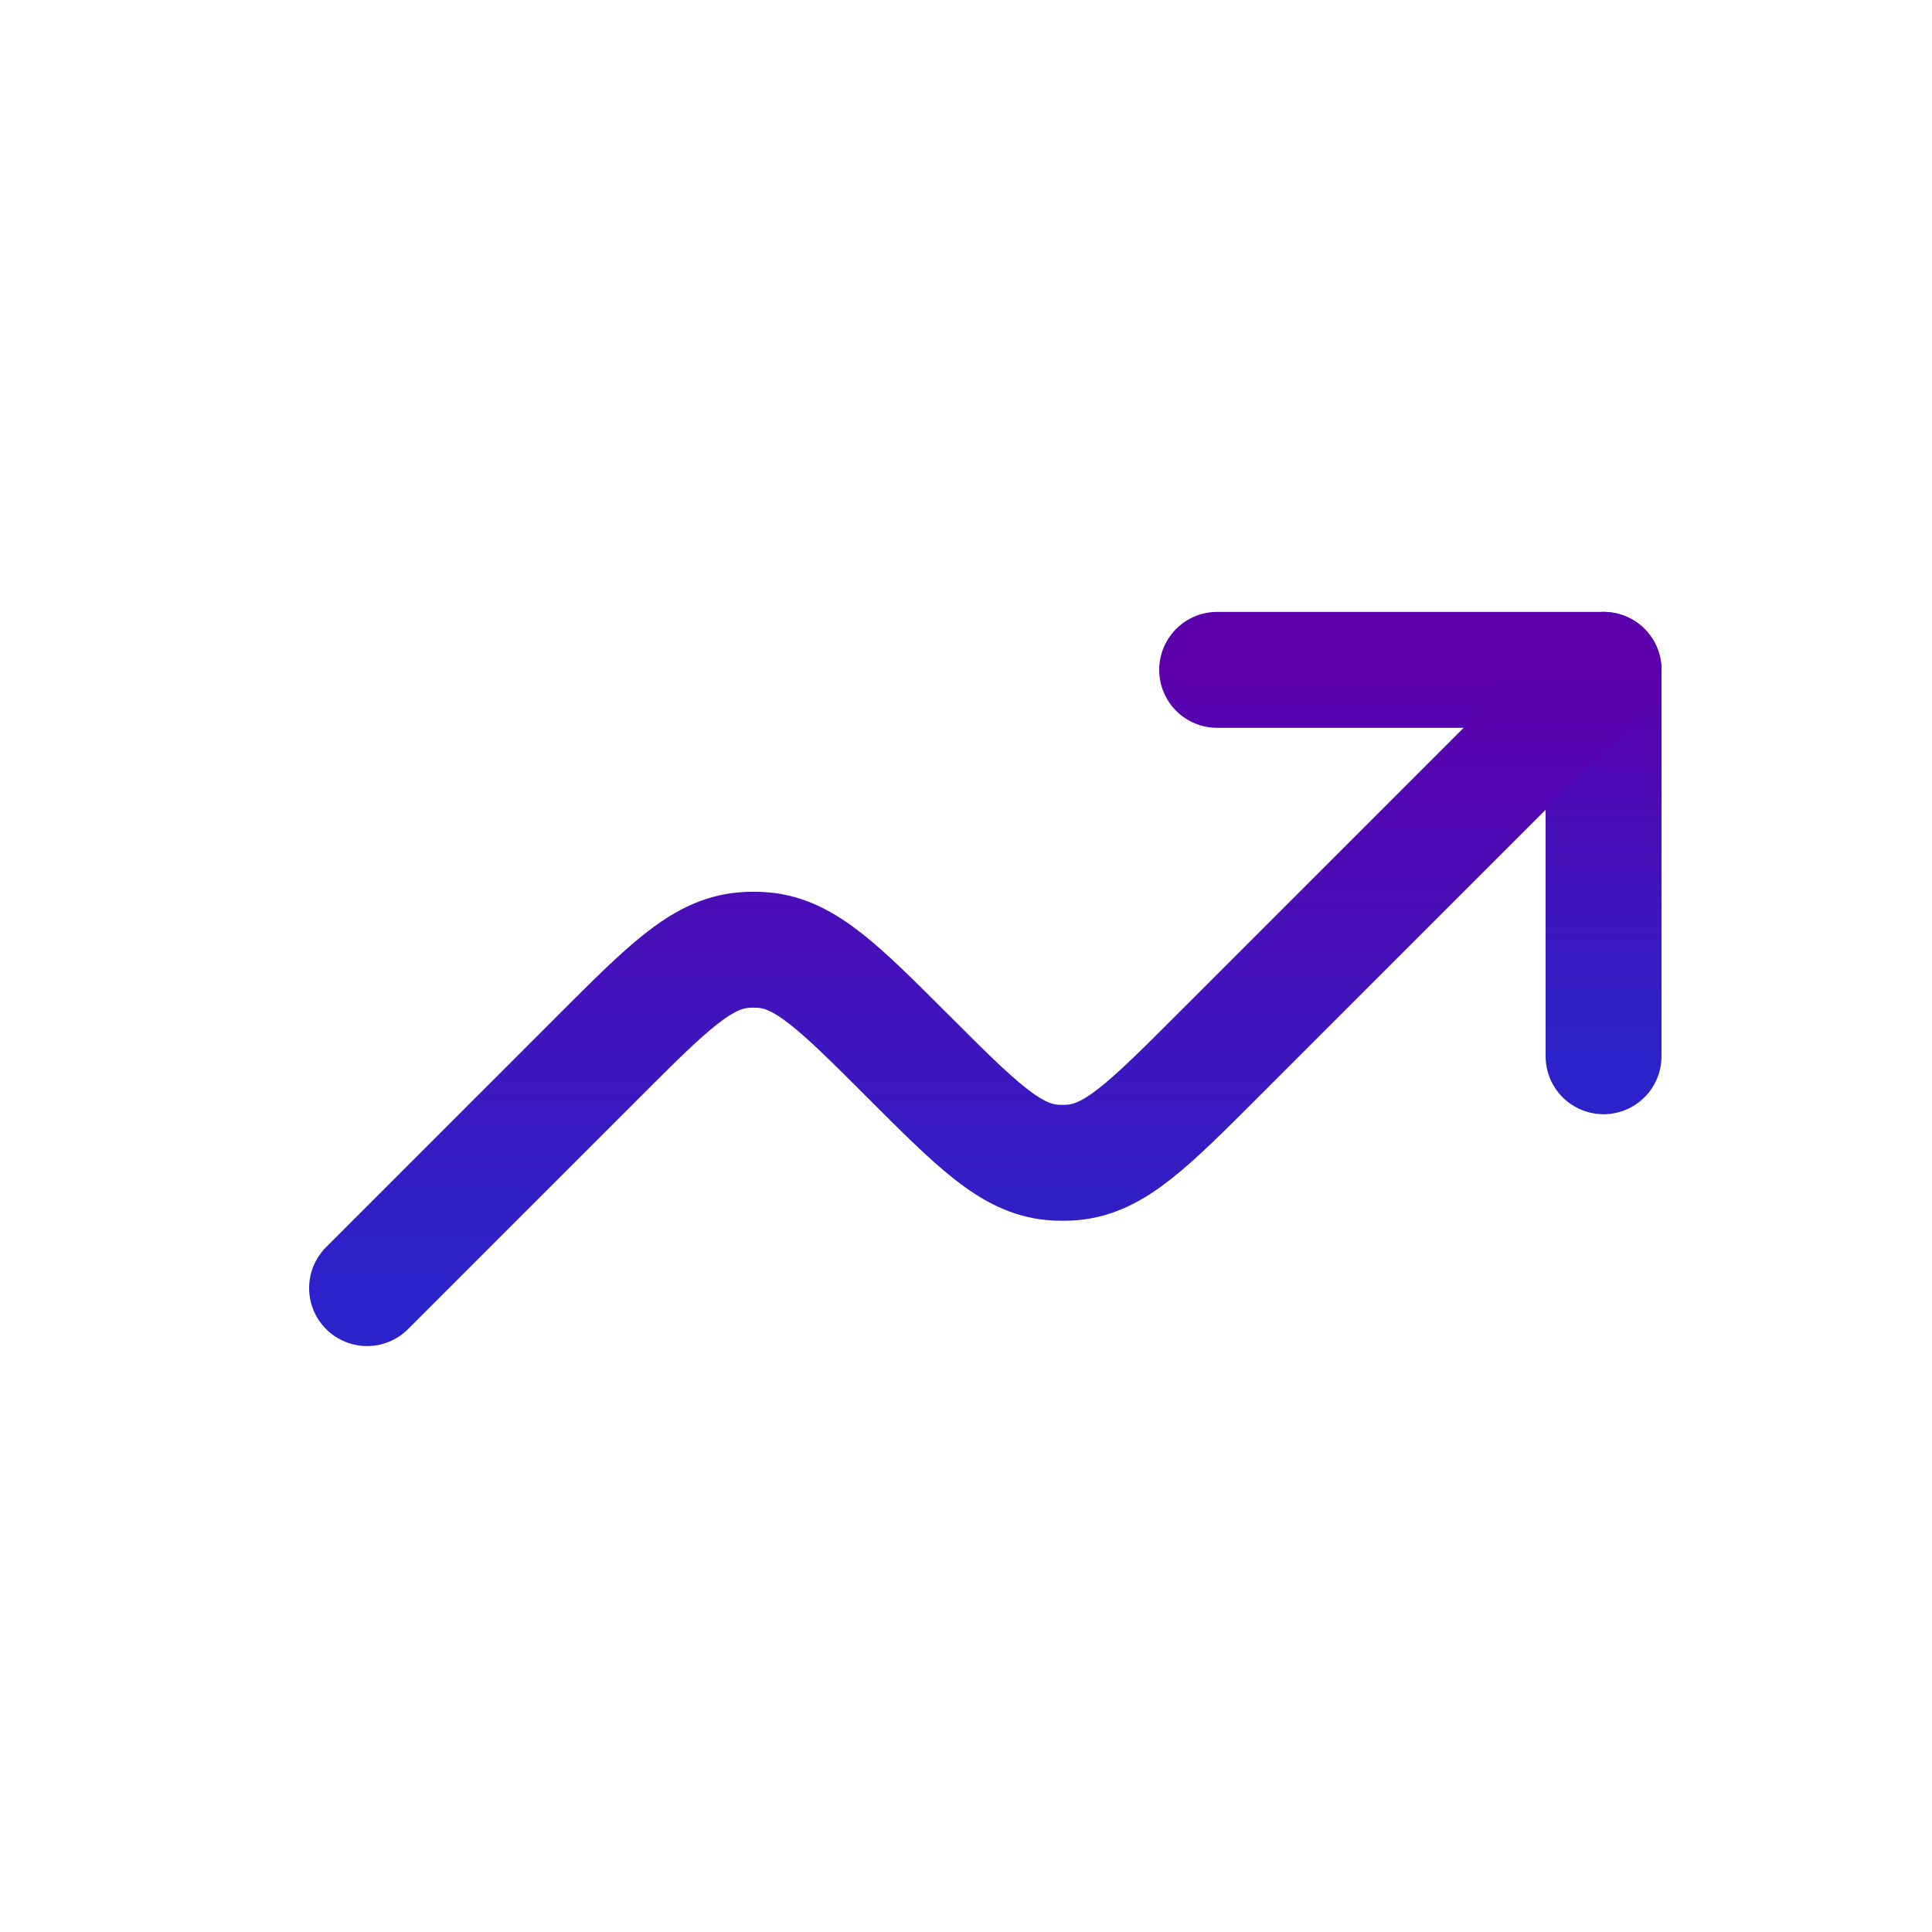
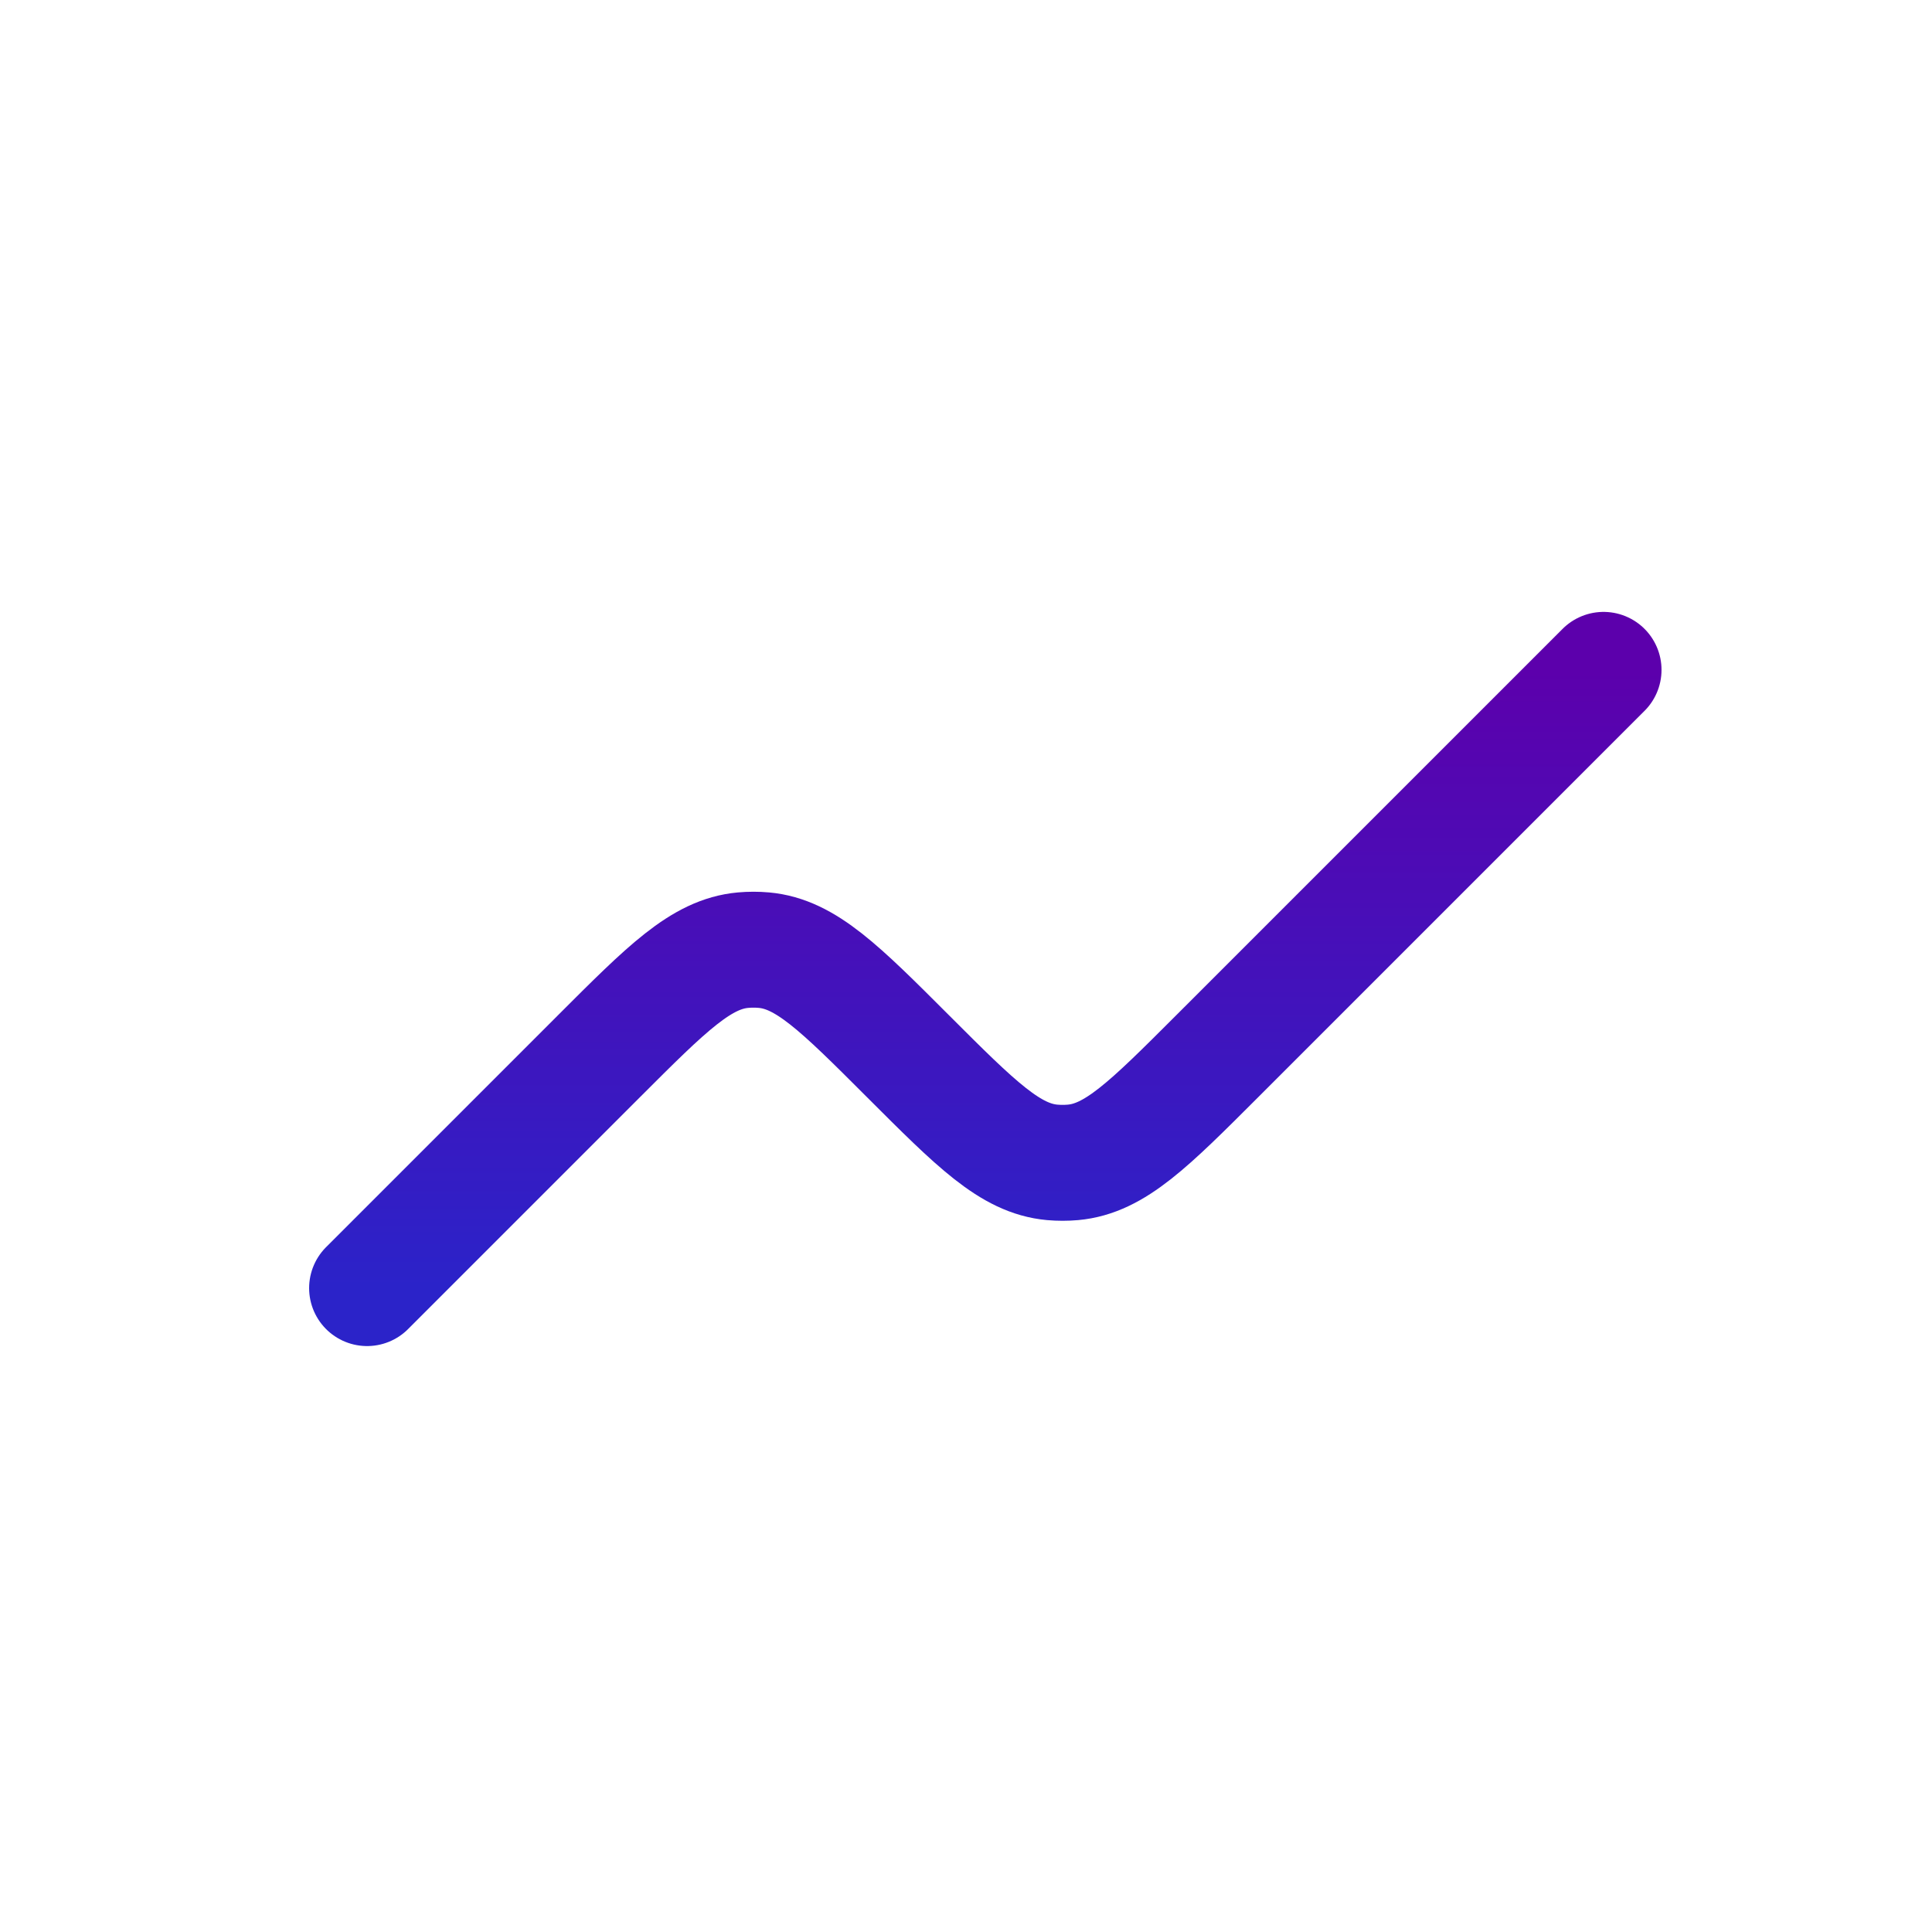
<svg xmlns="http://www.w3.org/2000/svg" width="25" height="25" viewBox="0 0 25 25" fill="none">
-   <path d="M20.75 13.668V8.668H15.75" stroke="url(#paint0_linear_1331_7458)" stroke-width="1.5" stroke-linecap="round" stroke-linejoin="round" />
  <path d="M20.75 8.668L15.75 13.668C14.867 14.551 14.426 14.992 13.885 15.041C13.795 15.049 13.705 15.049 13.615 15.041C13.074 14.992 12.633 14.551 11.75 13.668C10.867 12.785 10.426 12.344 9.885 12.295C9.795 12.287 9.705 12.287 9.615 12.295C9.074 12.344 8.633 12.785 7.75 13.668L4.75 16.668" stroke="url(#paint1_linear_1331_7458)" stroke-width="1.5" stroke-linecap="round" stroke-linejoin="round" />
  <defs>
    <linearGradient id="paint0_linear_1331_7458" x1="18.25" y1="8.668" x2="18.25" y2="13.668" gradientUnits="userSpaceOnUse">
      <stop stop-color="#5C00AC" />
      <stop offset="1" stop-color="#2B23C9" />
    </linearGradient>
    <linearGradient id="paint1_linear_1331_7458" x1="12.75" y1="8.668" x2="12.75" y2="16.668" gradientUnits="userSpaceOnUse">
      <stop stop-color="#5C00AC" />
      <stop offset="1" stop-color="#2B23C9" />
    </linearGradient>
  </defs>
</svg>